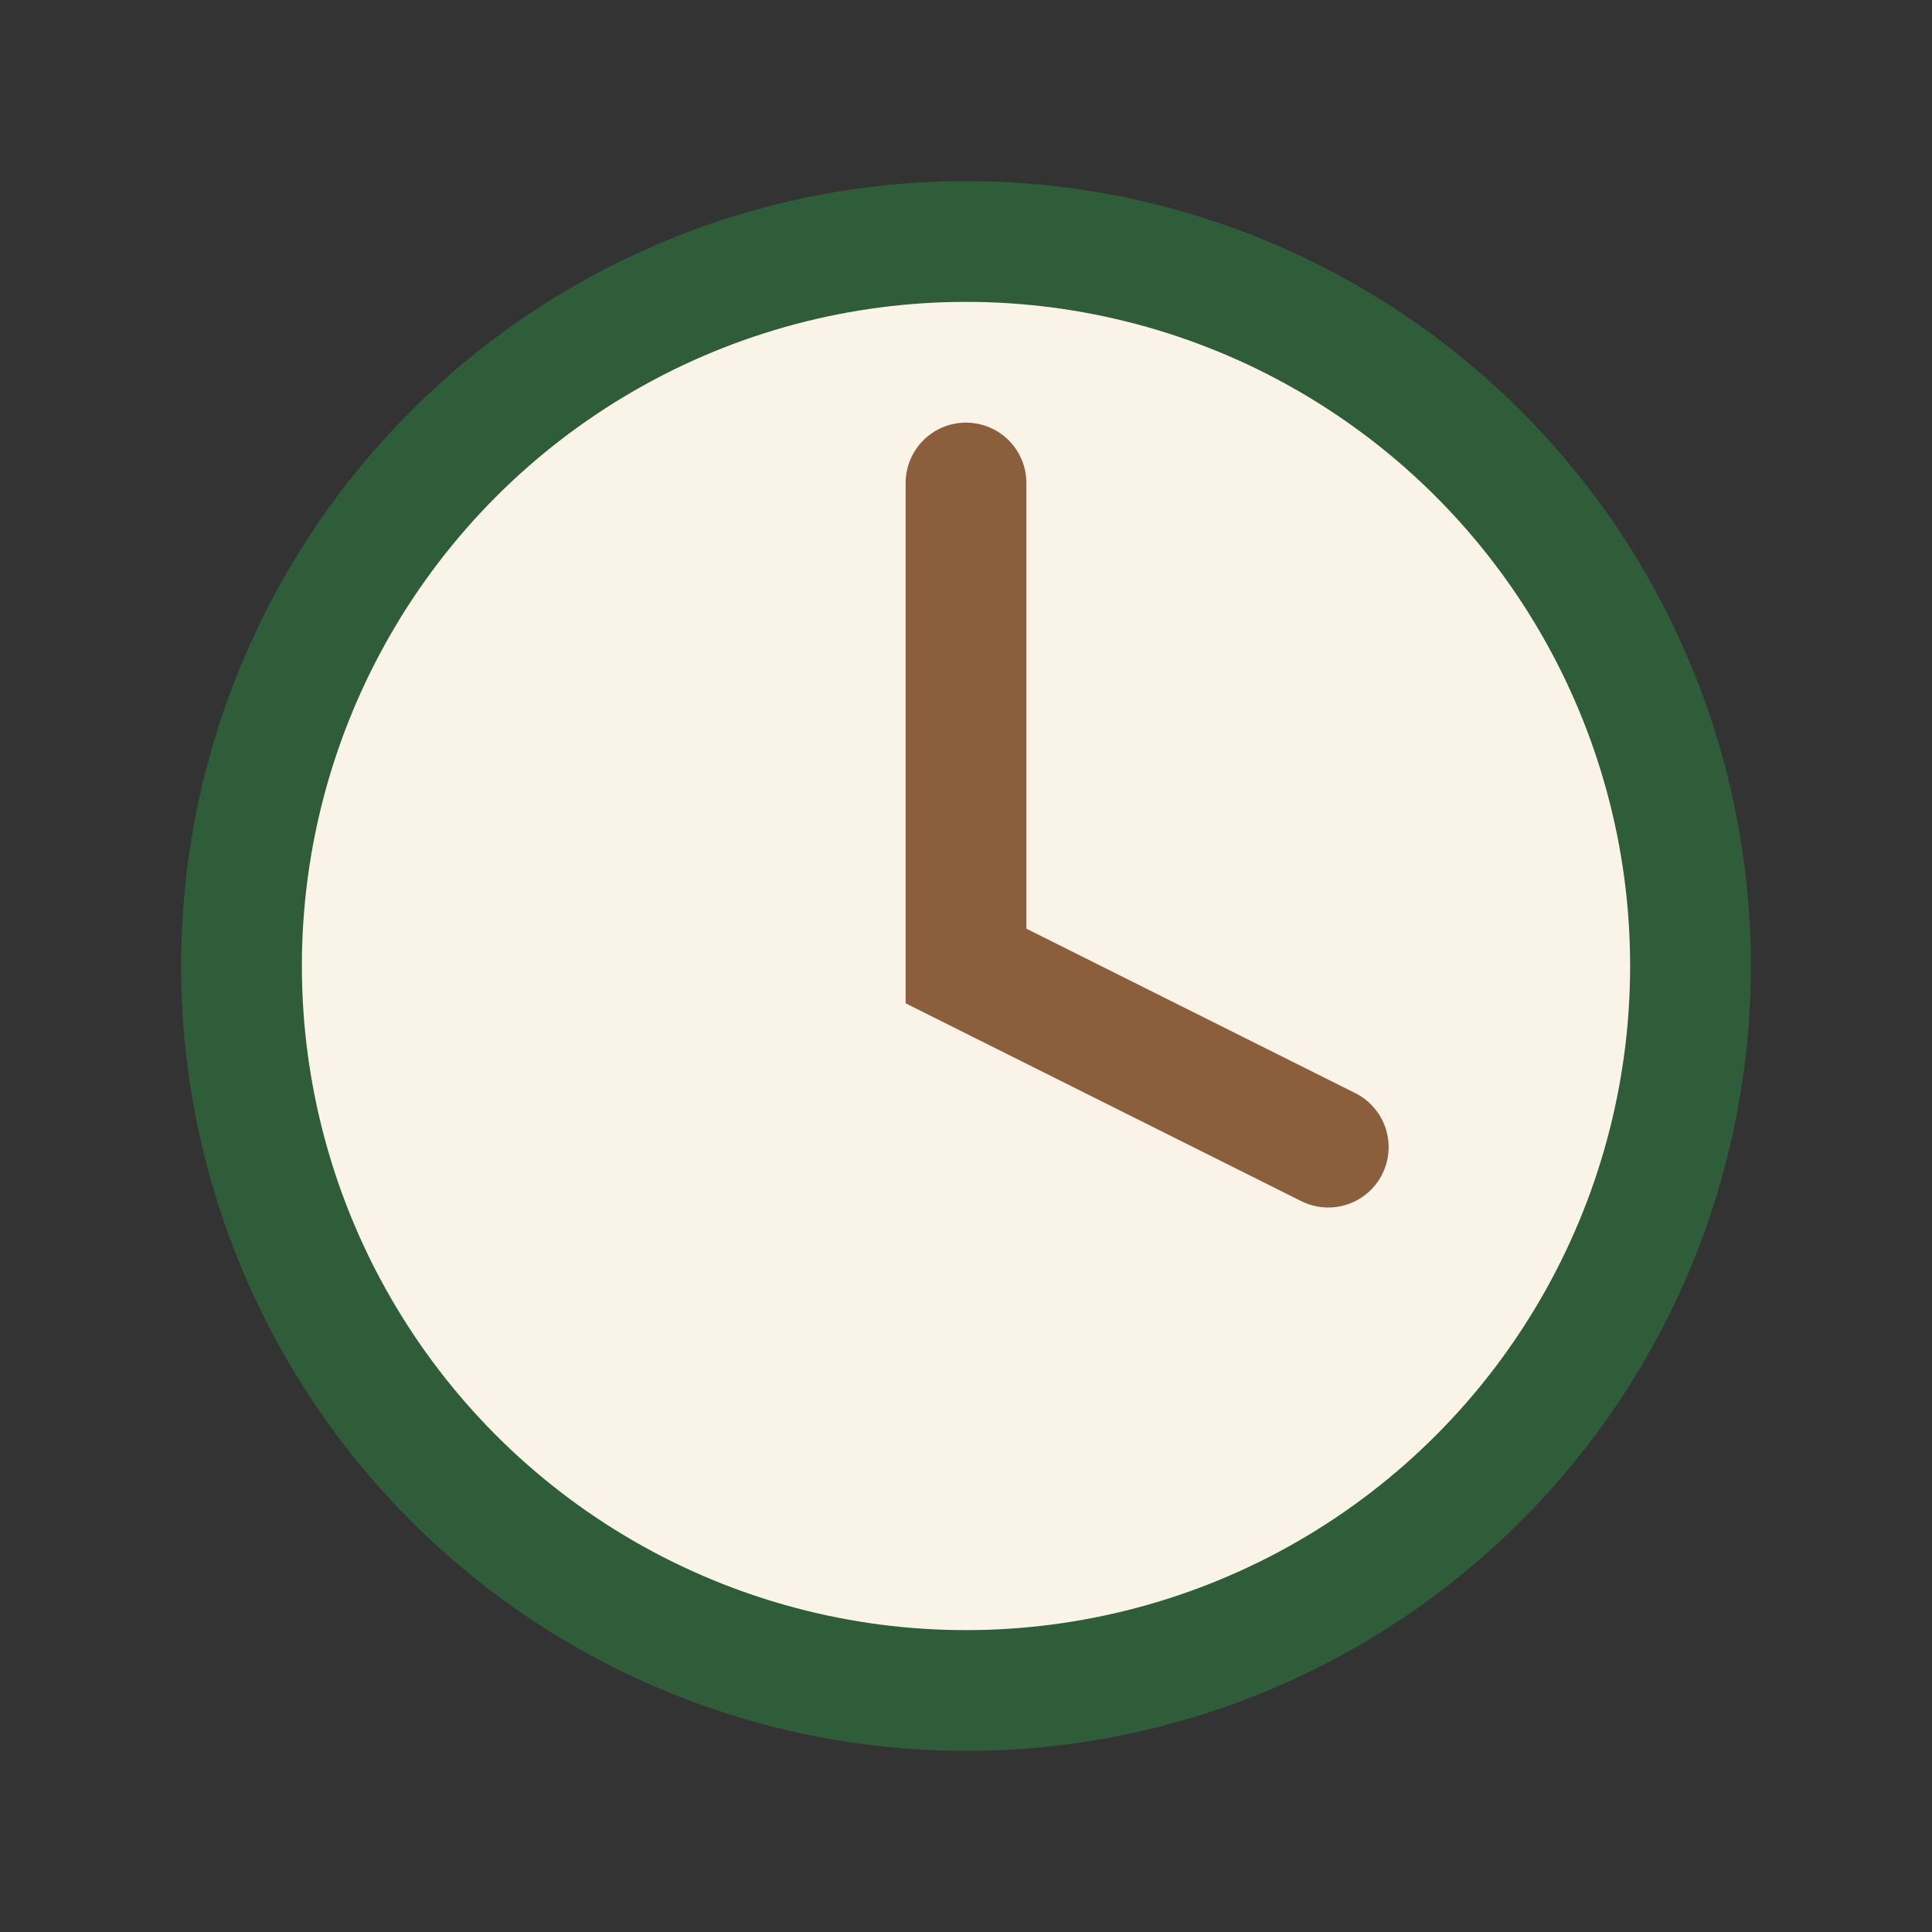
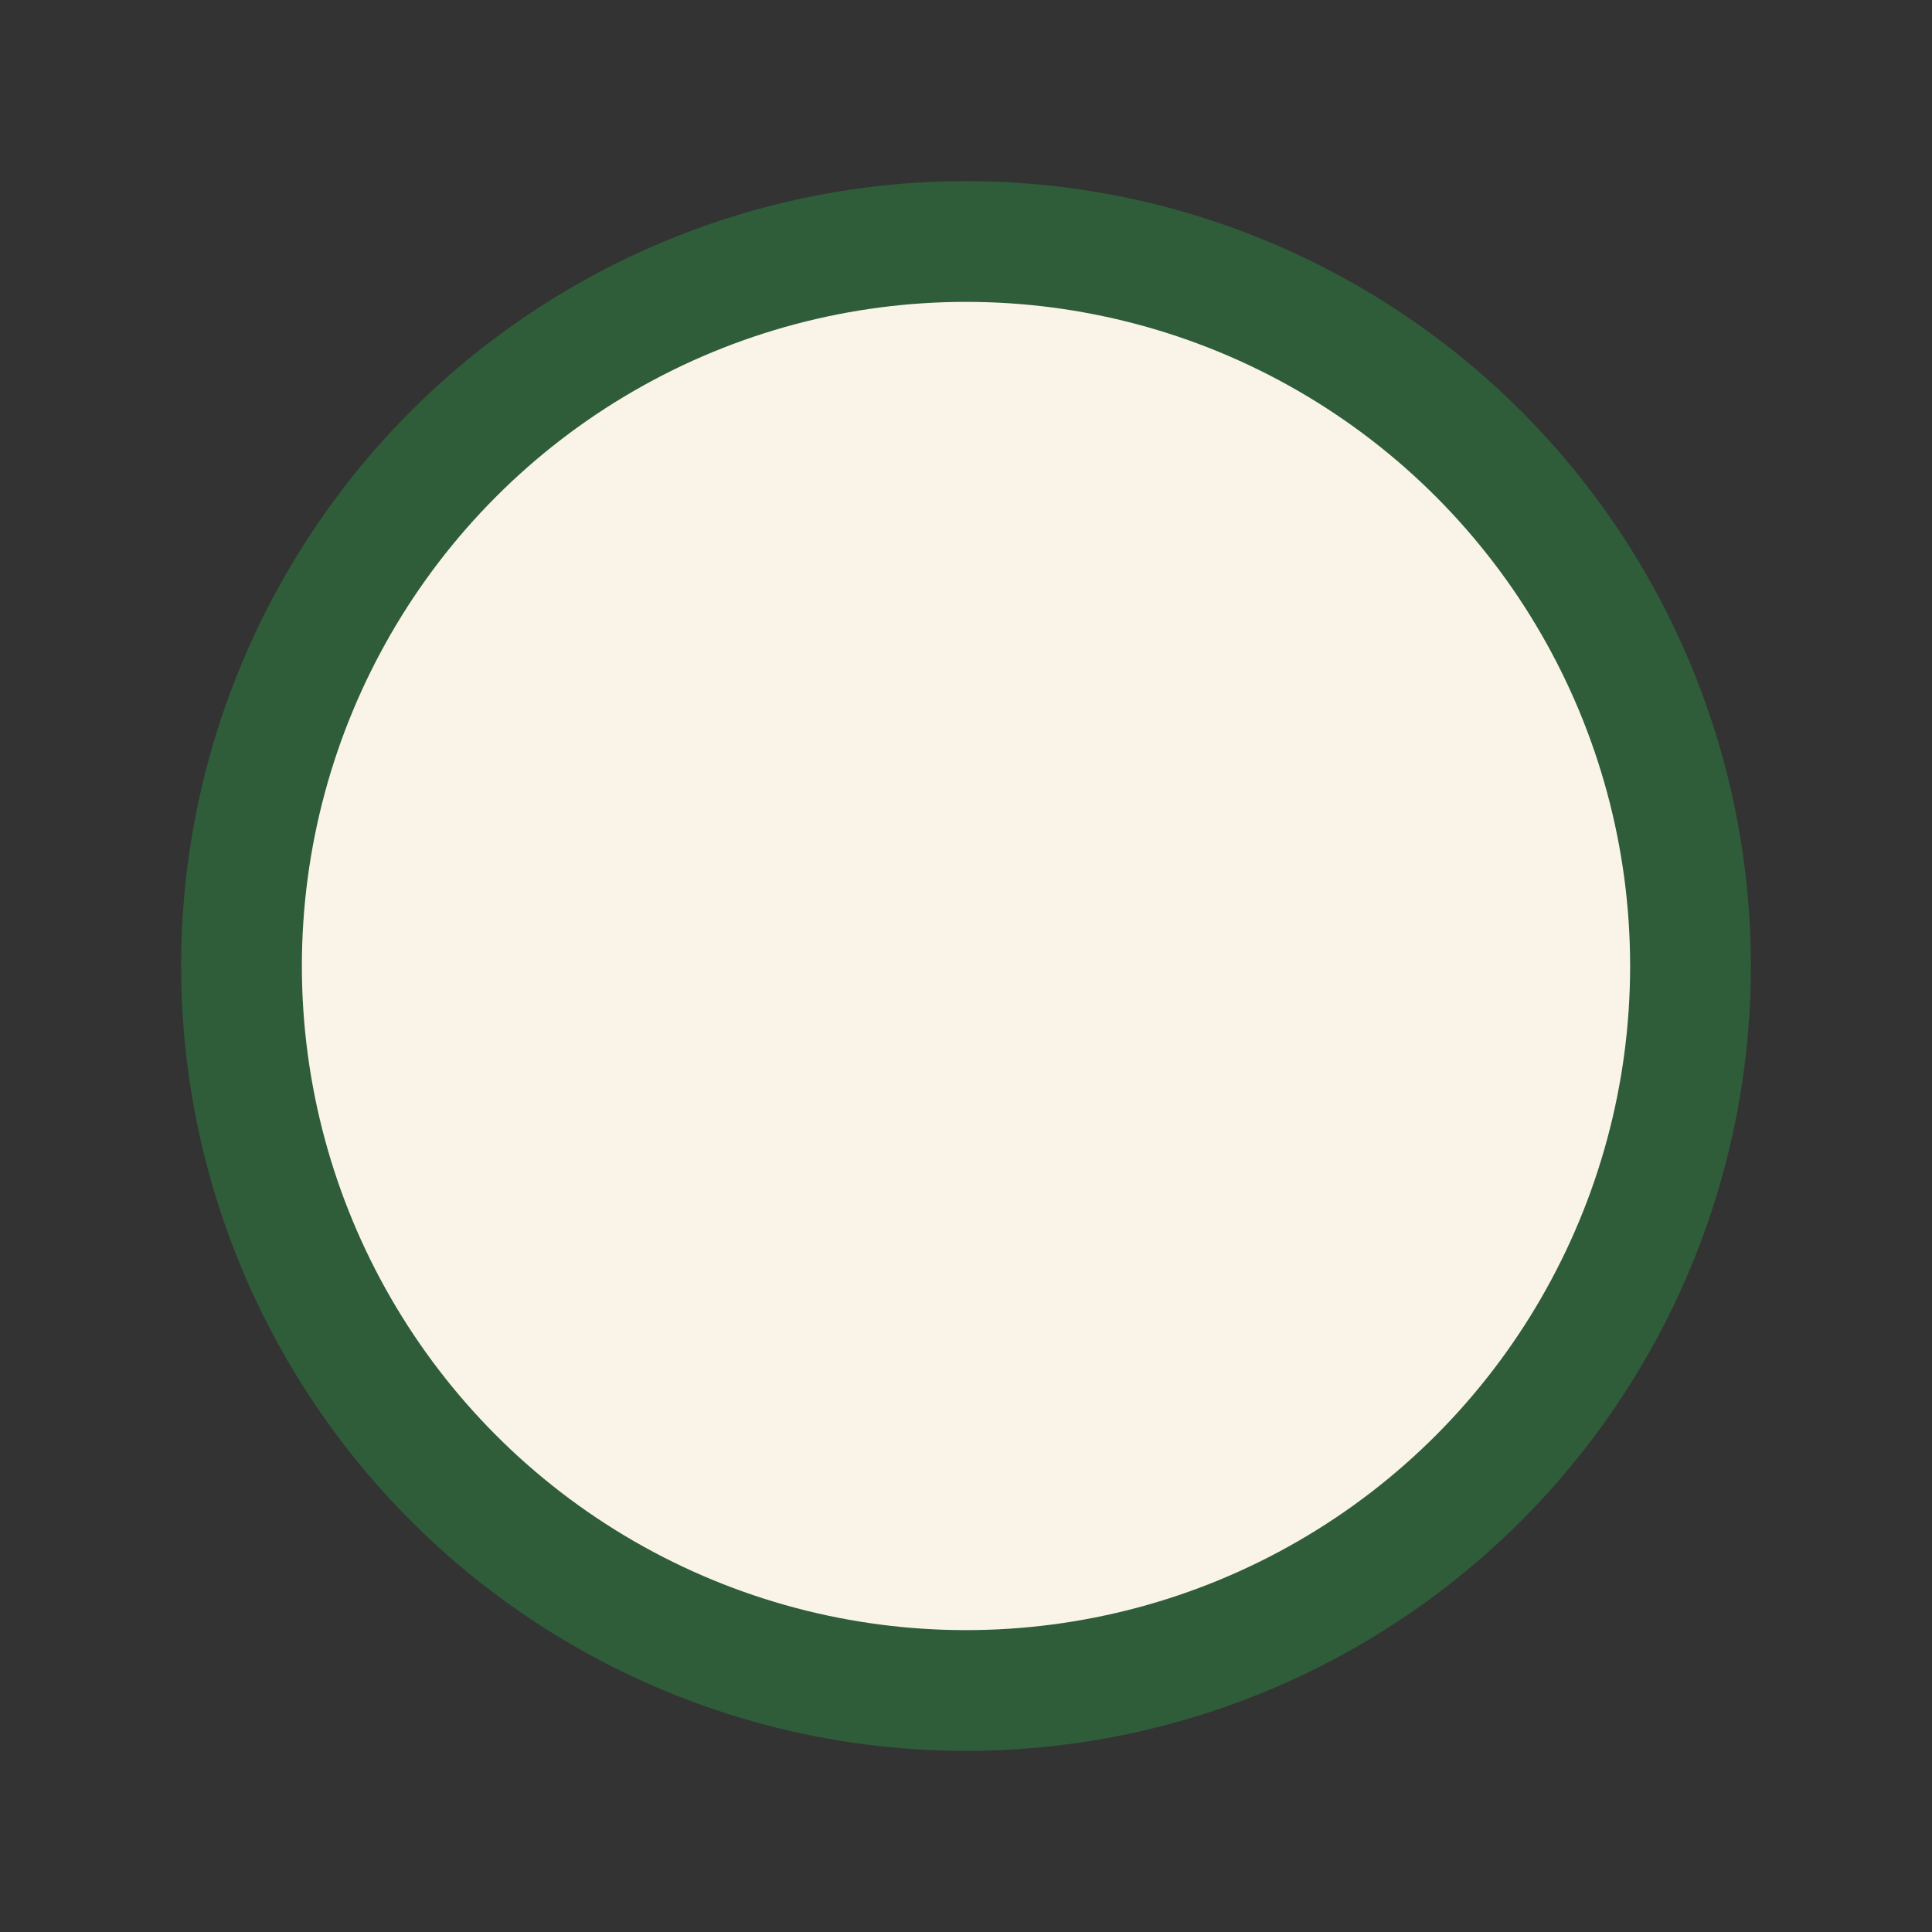
<svg xmlns="http://www.w3.org/2000/svg" width="32" height="32" viewBox="0 0 32 32">
  <rect x="0" y="0" width="32" height="32" fill="#333333" stroke="none" />
  <circle cx="16" cy="16" r="12" fill="#FAF4E8" stroke="#2F5D3A" stroke-width="2" />
-   <path d="M16 8v8l6 3" fill="none" stroke="#8B5E3C" stroke-width="2" stroke-linecap="round" />
</svg>